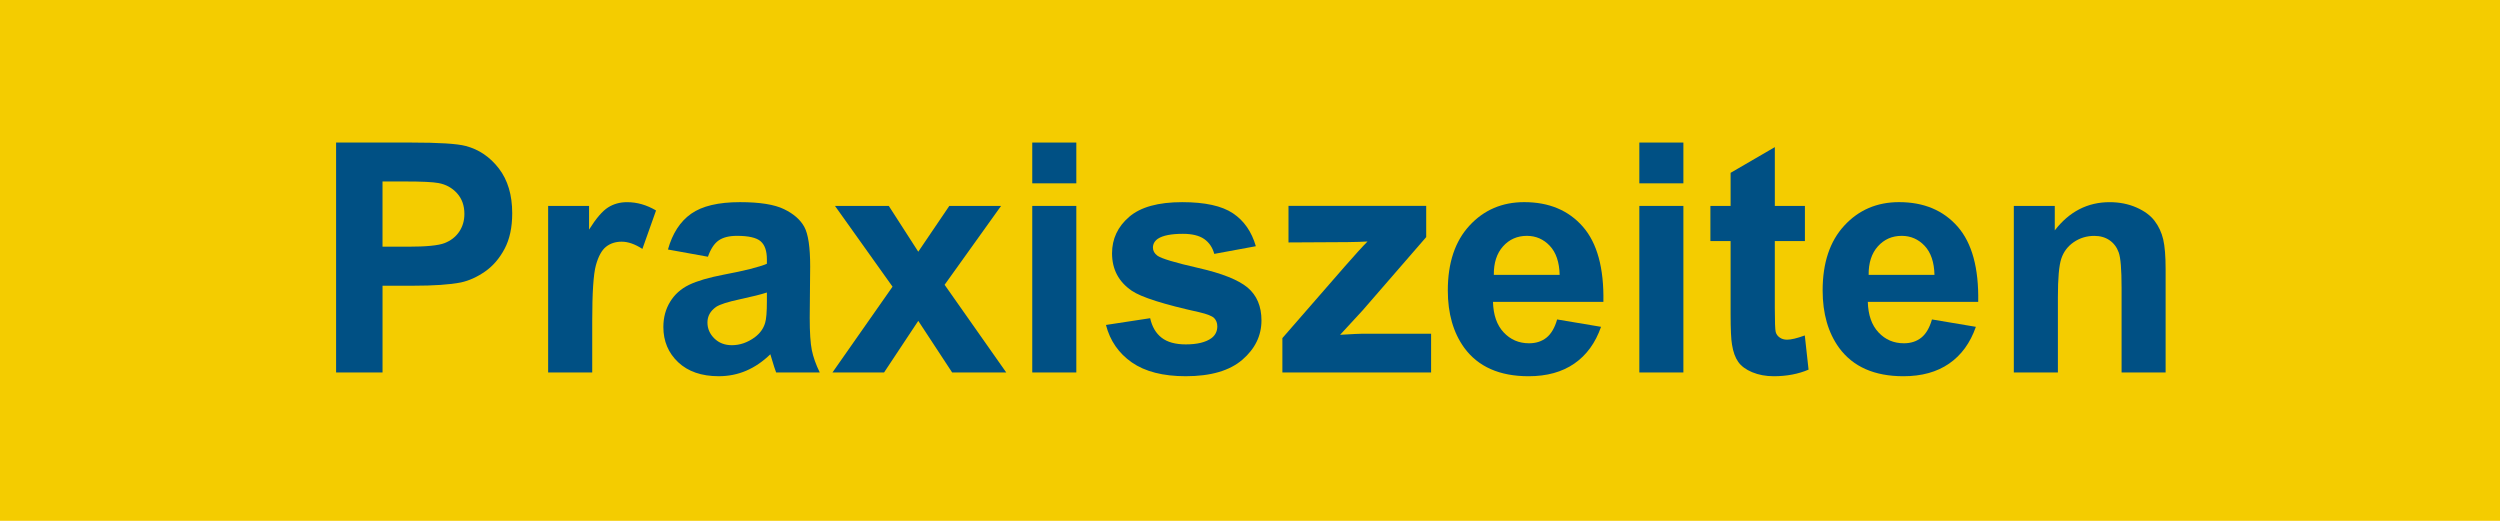
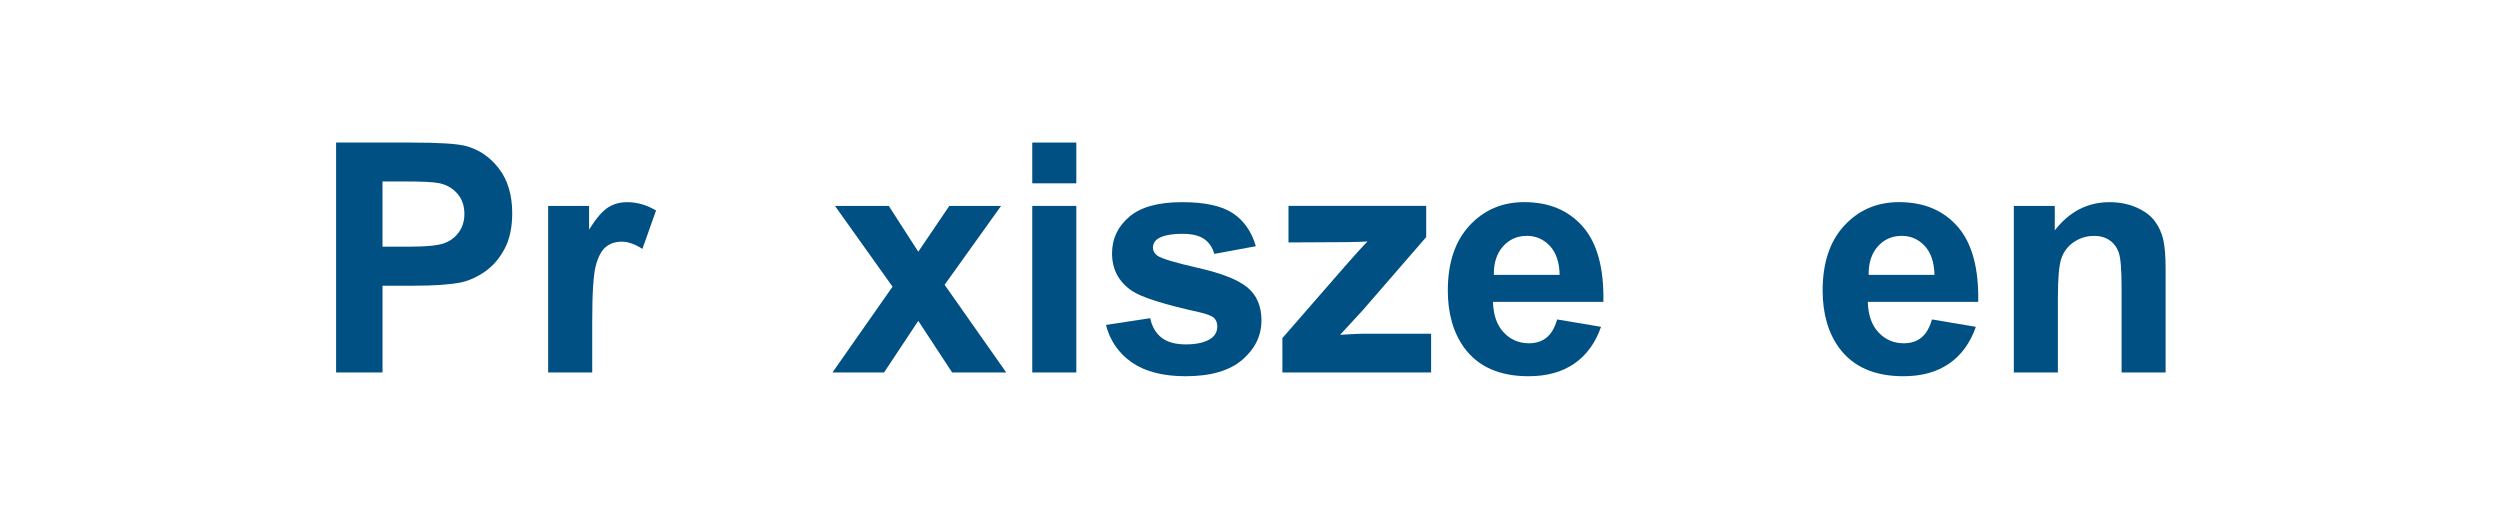
<svg xmlns="http://www.w3.org/2000/svg" version="1.1" x="0px" y="0px" width="144px" height="30px" viewBox="0 0 144 30" enable-background="new 0 0 144 30" xml:space="preserve">
  <g id="Layer_2">
-     <rect fill="#F4CC00" width="144" height="30" />
-   </g>
+     </g>
  <g id="Layer_1">
    <g>
      <path fill="#005084" d="M19.359,21.454V8.211h4.291c1.626,0,2.686,0.066,3.18,0.199c0.759,0.199,1.395,0.631,1.906,1.296    s0.768,1.525,0.768,2.579c0,0.813-0.147,1.497-0.442,2.051s-0.67,0.989-1.125,1.305c-0.455,0.316-0.917,0.525-1.387,0.627    c-0.638,0.127-1.562,0.19-2.772,0.19h-1.744v4.995H19.359z M22.033,10.452v3.758h1.464c1.054,0,1.758-0.069,2.113-0.208    c0.355-0.139,0.634-0.355,0.836-0.65c0.201-0.295,0.303-0.639,0.303-1.03c0-0.481-0.142-0.879-0.425-1.192    c-0.283-0.313-0.642-0.509-1.075-0.587c-0.319-0.06-0.96-0.09-1.924-0.09H22.033z" />
      <path fill="#005084" d="M34.111,21.454h-2.538v-9.593h2.357v1.364c0.403-0.644,0.767-1.069,1.089-1.273    c0.321-0.205,0.688-0.307,1.098-0.307c0.578,0,1.135,0.16,1.671,0.479l-0.786,2.213c-0.428-0.277-0.825-0.416-1.192-0.416    c-0.355,0-0.656,0.098-0.903,0.293c-0.247,0.196-0.441,0.55-0.583,1.062s-0.212,1.584-0.212,3.216V21.454z" />
-       <path fill="#005084" d="M40.777,14.788l-2.303-0.416c0.259-0.927,0.704-1.614,1.336-2.06c0.633-0.446,1.572-0.668,2.818-0.668    c1.133,0,1.976,0.134,2.529,0.402c0.555,0.268,0.944,0.608,1.17,1.021c0.227,0.413,0.339,1.169,0.339,2.272l-0.026,2.963    c0,0.843,0.04,1.465,0.121,1.865c0.082,0.4,0.233,0.829,0.457,1.287h-2.512c-0.066-0.169-0.147-0.419-0.244-0.75    c-0.042-0.15-0.072-0.25-0.09-0.298c-0.434,0.421-0.897,0.737-1.392,0.948c-0.493,0.211-1.021,0.316-1.581,0.316    c-0.987,0-1.766-0.269-2.335-0.804c-0.568-0.536-0.854-1.214-0.854-2.033c0-0.542,0.13-1.025,0.389-1.449    c0.259-0.425,0.622-0.75,1.089-0.976c0.466-0.227,1.14-0.423,2.019-0.592c1.187-0.223,2.009-0.431,2.466-0.623v-0.253    c0-0.488-0.12-0.836-0.361-1.043c-0.24-0.208-0.695-0.312-1.363-0.312c-0.452,0-0.805,0.089-1.058,0.267    C41.138,14.03,40.934,14.342,40.777,14.788z M44.173,16.847c-0.325,0.108-0.84,0.238-1.545,0.389    c-0.704,0.15-1.165,0.298-1.382,0.442c-0.331,0.235-0.497,0.533-0.497,0.895c0,0.355,0.133,0.662,0.398,0.922    c0.265,0.259,0.602,0.388,1.012,0.388c0.457,0,0.894-0.15,1.31-0.451c0.307-0.229,0.509-0.509,0.604-0.84    c0.066-0.217,0.1-0.63,0.1-1.238V16.847z" />
      <path fill="#005084" d="M47.95,21.454l3.46-4.941l-3.315-4.652h3.099l1.698,2.638l1.788-2.638h2.981l-3.252,4.543l3.55,5.05    h-3.116l-1.951-2.972l-1.97,2.972H47.95z" />
      <path fill="#005084" d="M59.458,10.56V8.211h2.538v2.349H59.458z M59.458,21.454v-9.593h2.538v9.593H59.458z" />
      <path fill="#005084" d="M63.703,18.717l2.547-0.389c0.109,0.494,0.329,0.869,0.66,1.125s0.795,0.384,1.391,0.384    c0.656,0,1.15-0.12,1.481-0.361c0.223-0.169,0.335-0.395,0.335-0.678c0-0.192-0.061-0.352-0.182-0.479    c-0.126-0.12-0.409-0.231-0.849-0.334c-2.048-0.452-3.346-0.864-3.894-1.237c-0.759-0.519-1.138-1.238-1.138-2.159    c0-0.831,0.328-1.53,0.984-2.096s1.674-0.849,3.054-0.849c1.312,0,2.288,0.214,2.926,0.641c0.639,0.428,1.078,1.06,1.319,1.897    l-2.394,0.442c-0.103-0.374-0.297-0.659-0.583-0.858c-0.286-0.198-0.694-0.298-1.224-0.298c-0.669,0-1.147,0.093-1.437,0.28    c-0.192,0.132-0.289,0.304-0.289,0.515c0,0.181,0.084,0.334,0.253,0.461c0.229,0.168,1.02,0.406,2.371,0.713    s2.296,0.683,2.832,1.129c0.53,0.451,0.795,1.08,0.795,1.888c0,0.879-0.367,1.635-1.102,2.268    c-0.735,0.632-1.822,0.948-3.262,0.948c-1.307,0-2.341-0.266-3.103-0.795C64.436,20.346,63.937,19.626,63.703,18.717z" />
      <path fill="#005084" d="M73.865,21.454v-1.979l3.596-4.128c0.59-0.674,1.025-1.153,1.309-1.437    c-0.295,0.019-0.684,0.03-1.164,0.036l-3.389,0.019v-2.105h7.932v1.797l-3.668,4.228l-1.291,1.4    c0.705-0.042,1.141-0.063,1.311-0.063h3.93v2.231H73.865z" />
      <path fill="#005084" d="M89.691,18.4l2.529,0.425c-0.324,0.928-0.838,1.634-1.541,2.118c-0.701,0.485-1.578,0.728-2.633,0.728    c-1.668,0-2.902-0.545-3.703-1.635c-0.633-0.874-0.949-1.976-0.949-3.307c0-1.59,0.416-2.834,1.248-3.735    c0.83-0.9,1.881-1.351,3.152-1.351c1.428,0,2.553,0.471,3.379,1.414c0.824,0.943,1.219,2.386,1.182,4.331h-6.359    c0.02,0.753,0.223,1.339,0.615,1.757c0.391,0.419,0.879,0.628,1.463,0.628c0.398,0,0.732-0.108,1.004-0.325    C89.348,19.231,89.553,18.883,89.691,18.4z M89.836,15.835c-0.018-0.735-0.207-1.293-0.568-1.676    c-0.361-0.382-0.801-0.574-1.32-0.574c-0.553,0-1.012,0.202-1.373,0.605s-0.539,0.952-0.531,1.644H89.836z" />
-       <path fill="#005084" d="M94.426,10.56V8.211h2.537v2.349H94.426z M94.426,21.454v-9.593h2.537v9.593H94.426z" />
-       <path fill="#005084" d="M103.963,11.861v2.023h-1.734v3.866c0,0.783,0.018,1.239,0.051,1.369c0.033,0.129,0.107,0.236,0.227,0.32    c0.117,0.084,0.26,0.127,0.428,0.127c0.234,0,0.576-0.082,1.021-0.244l0.217,1.969c-0.59,0.253-1.26,0.38-2.006,0.38    c-0.457,0-0.869-0.077-1.238-0.23c-0.367-0.153-0.637-0.353-0.807-0.597c-0.172-0.243-0.291-0.573-0.357-0.988    c-0.055-0.296-0.082-0.892-0.082-1.789v-4.182h-1.164v-2.023h1.164V9.955l2.547-1.481v3.387H103.963z" />
      <path fill="#005084" d="M111.281,18.4l2.529,0.425c-0.324,0.928-0.838,1.634-1.541,2.118c-0.701,0.485-1.578,0.728-2.633,0.728    c-1.668,0-2.902-0.545-3.703-1.635c-0.633-0.874-0.949-1.976-0.949-3.307c0-1.59,0.416-2.834,1.248-3.735    c0.83-0.9,1.881-1.351,3.152-1.351c1.428,0,2.553,0.471,3.379,1.414c0.824,0.943,1.219,2.386,1.182,4.331h-6.359    c0.02,0.753,0.223,1.339,0.615,1.757c0.391,0.419,0.879,0.628,1.463,0.628c0.398,0,0.732-0.108,1.004-0.325    C110.938,19.231,111.143,18.883,111.281,18.4z M111.426,15.835c-0.018-0.735-0.207-1.293-0.568-1.676    c-0.361-0.382-0.801-0.574-1.32-0.574c-0.553,0-1.012,0.202-1.373,0.605s-0.539,0.952-0.531,1.644H111.426z" />
      <path fill="#005084" d="M124.74,21.454h-2.537v-4.896c0-1.035-0.055-1.705-0.162-2.009c-0.109-0.304-0.285-0.541-0.529-0.709    c-0.244-0.168-0.537-0.253-0.881-0.253c-0.439,0-0.834,0.121-1.184,0.361c-0.35,0.241-0.588,0.561-0.719,0.958    c-0.129,0.397-0.193,1.132-0.193,2.204v4.345h-2.539v-9.593h2.359v1.409c0.836-1.084,1.891-1.626,3.16-1.626    c0.561,0,1.072,0.101,1.537,0.303c0.463,0.202,0.812,0.459,1.051,0.772c0.238,0.313,0.404,0.669,0.498,1.066    c0.092,0.397,0.139,0.966,0.139,1.707V21.454z" />
    </g>
    <g>
	</g>
    <g>
	</g>
    <g>
	</g>
    <g>
	</g>
    <g>
	</g>
    <g>
	</g>
    <g>
	</g>
    <g>
	</g>
    <g>
	</g>
    <g>
	</g>
    <g>
	</g>
    <g>
	</g>
    <g>
	</g>
    <g>
	</g>
    <g>
	</g>
  </g>
</svg>